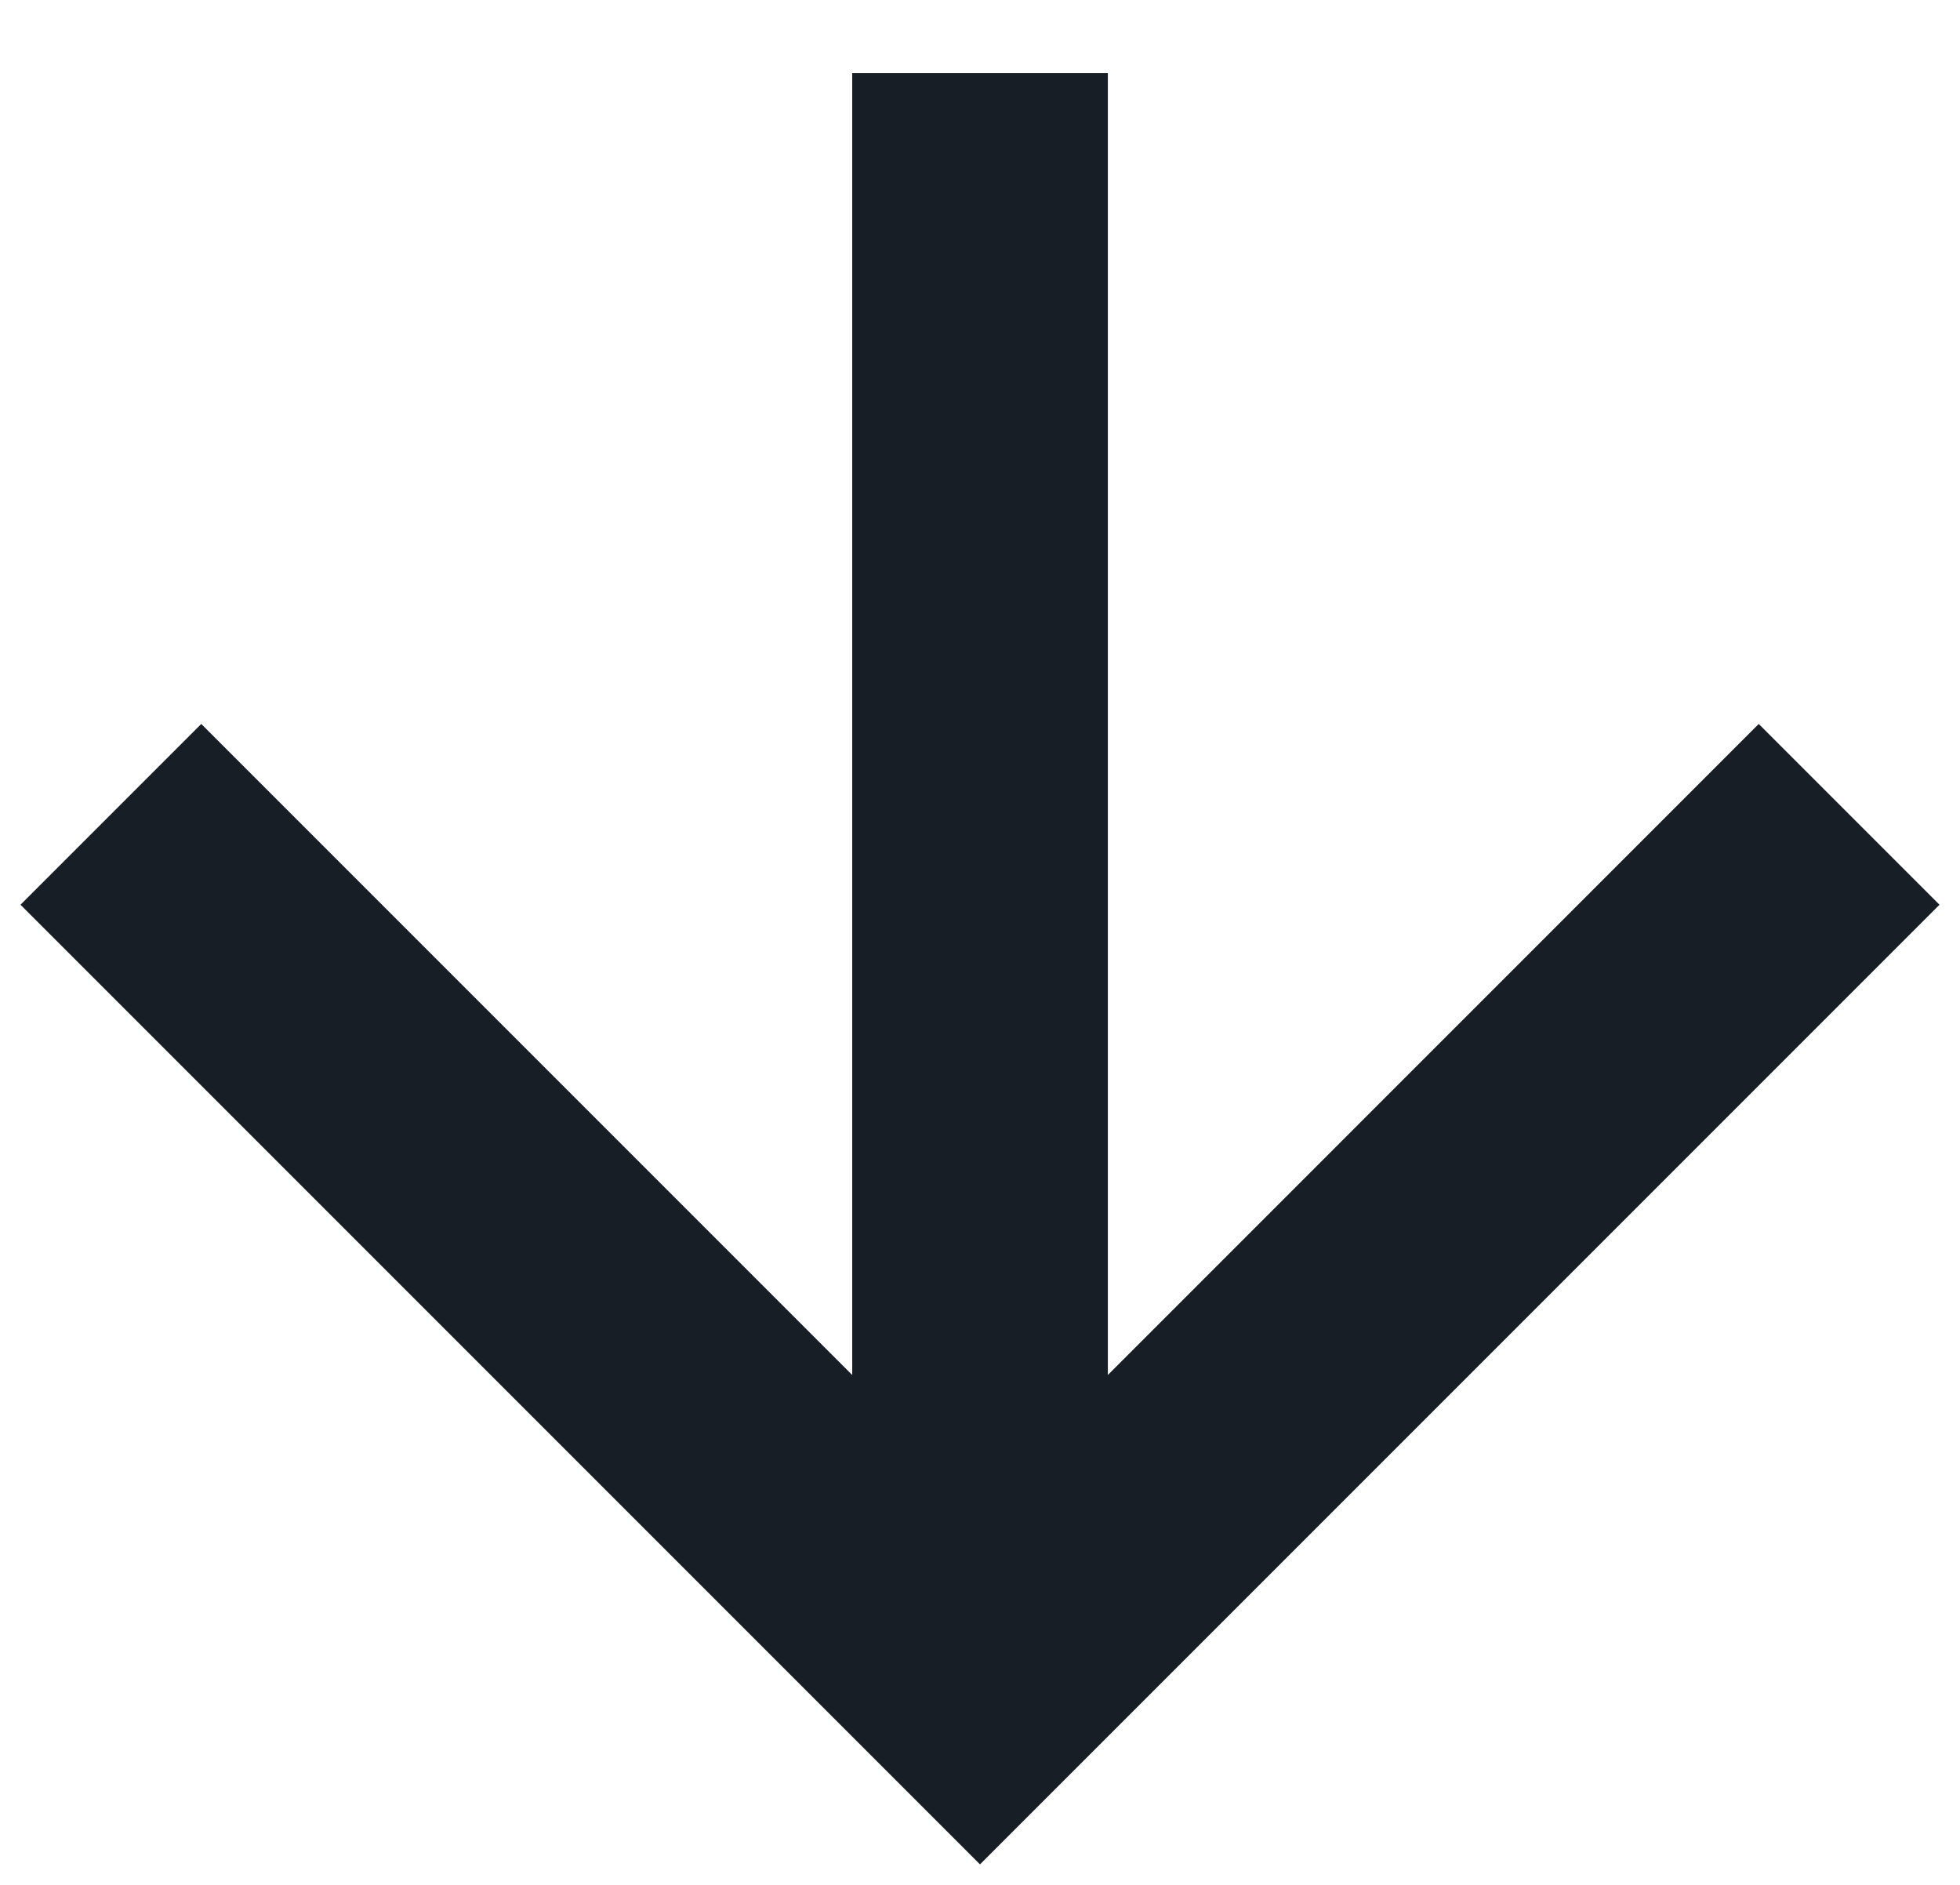
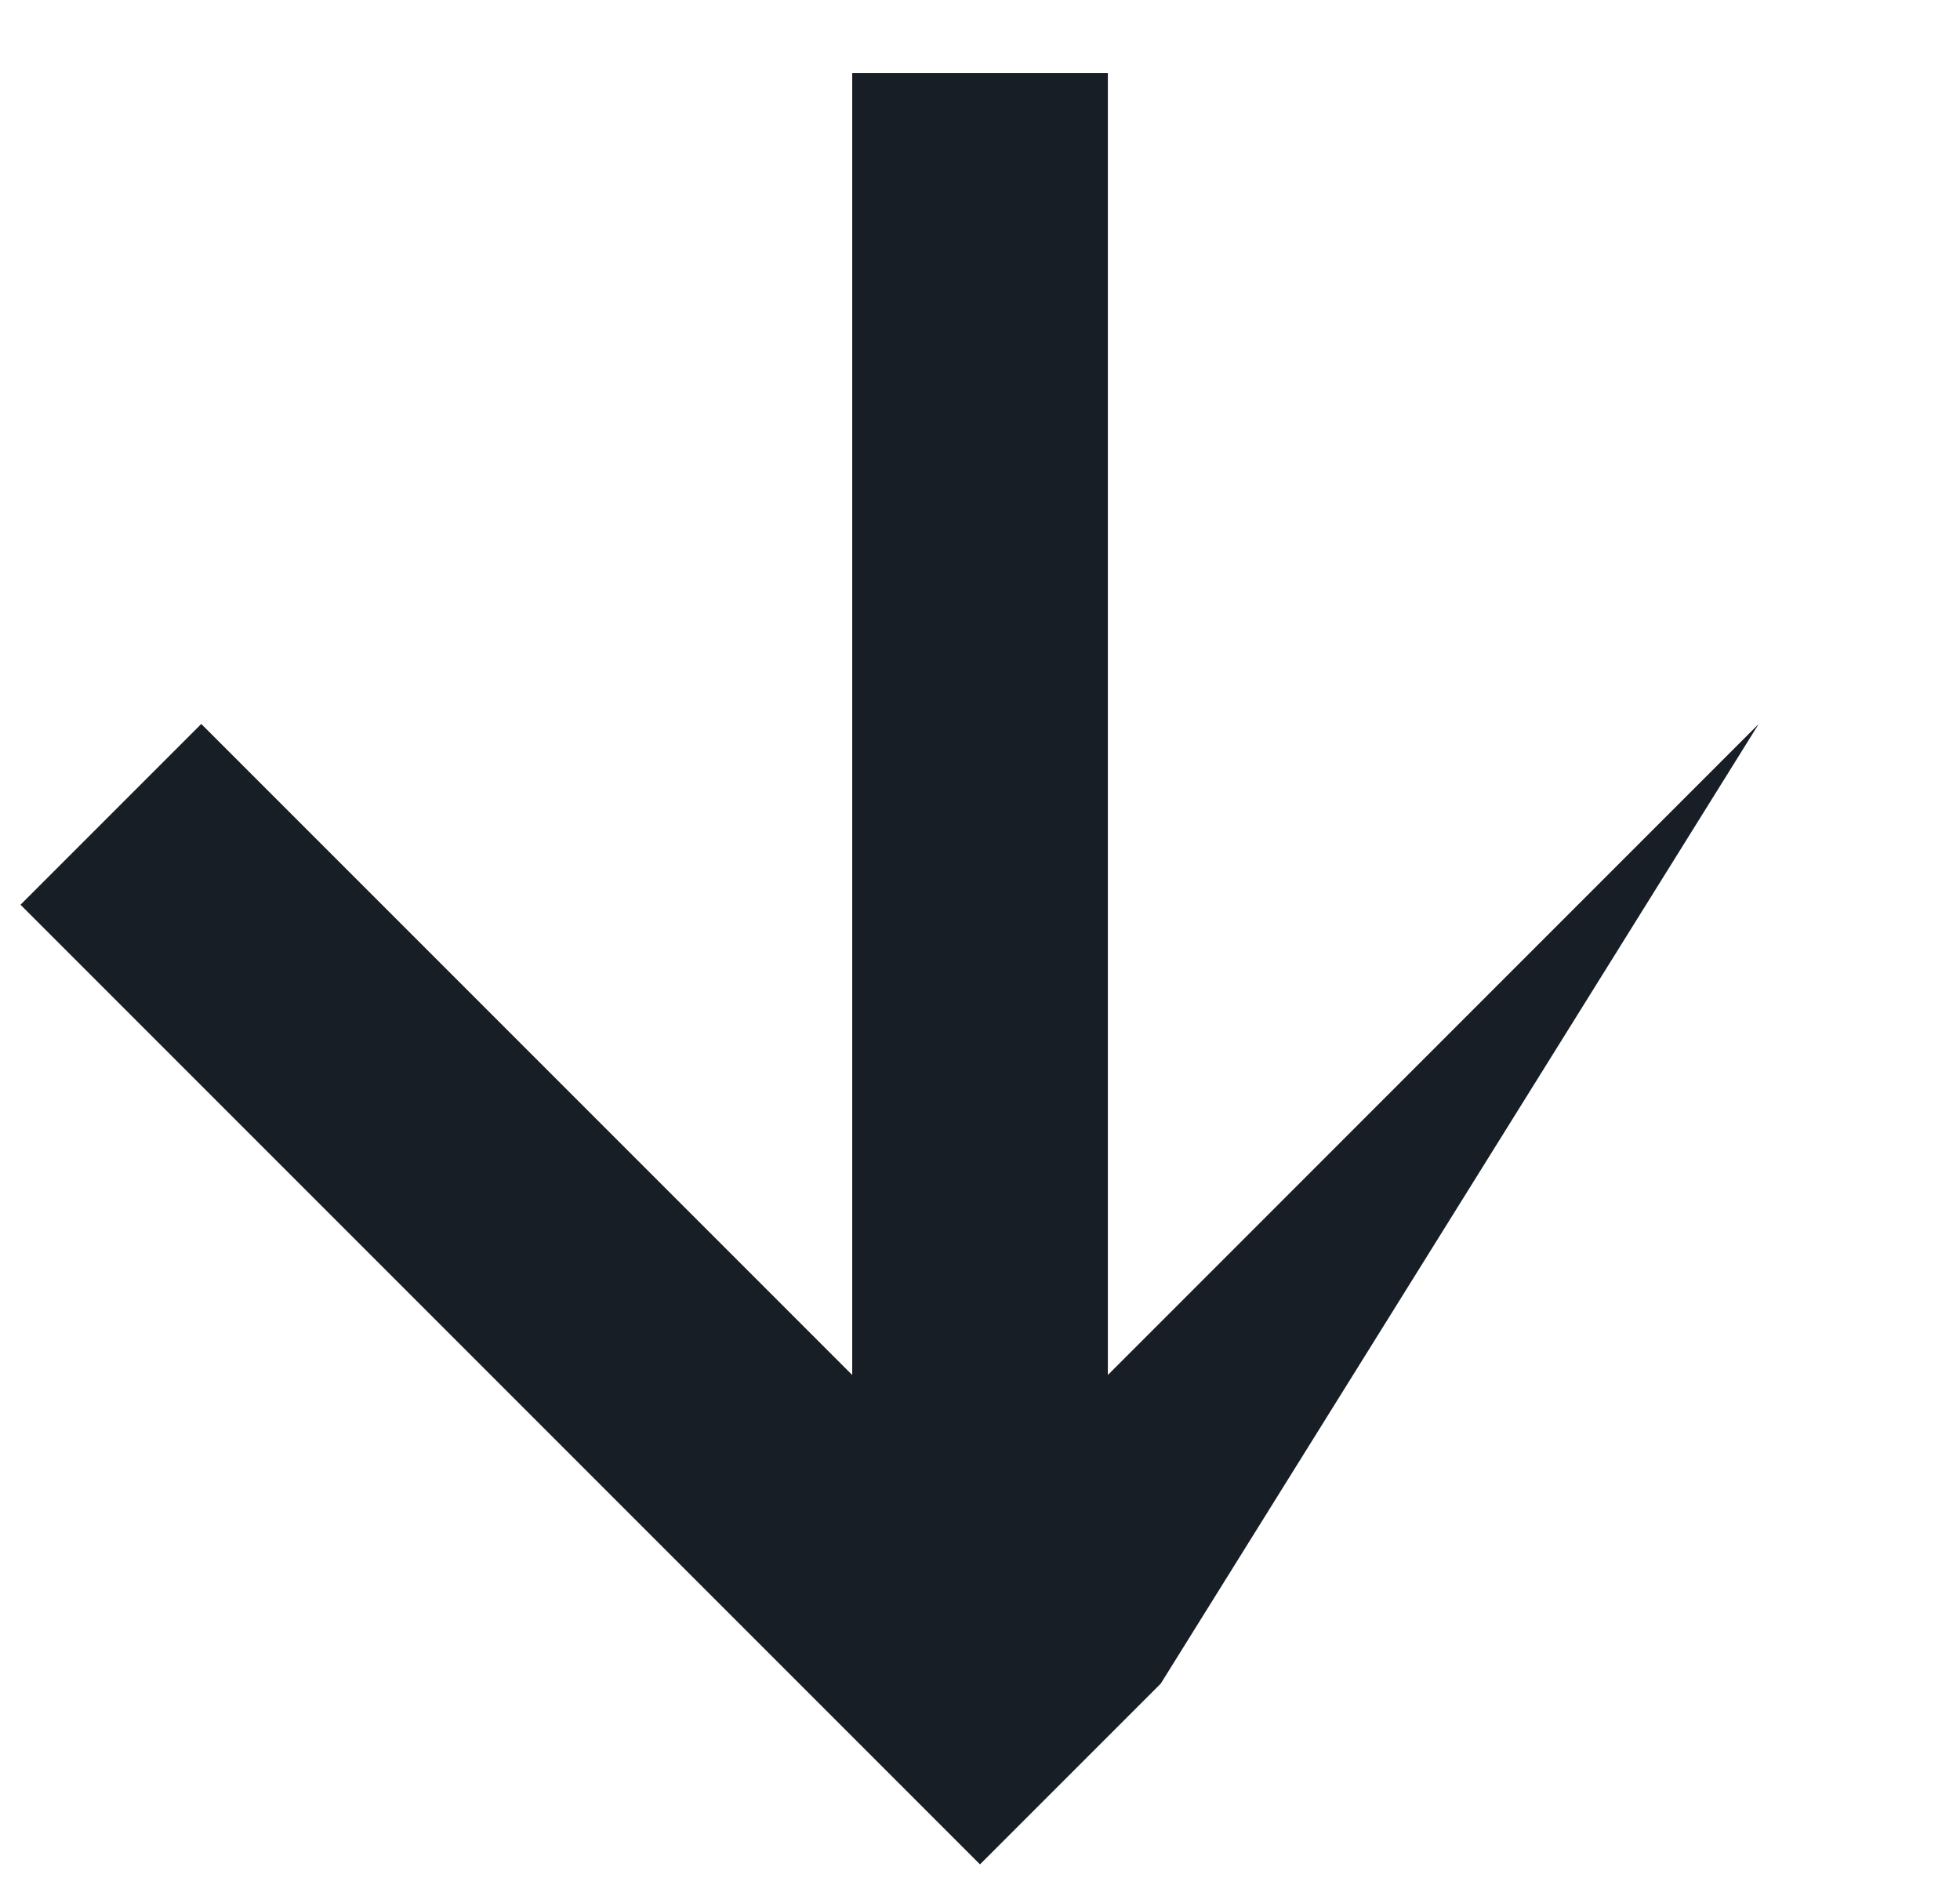
<svg xmlns="http://www.w3.org/2000/svg" width="26" height="25" viewBox="0 0 26 25" fill="none">
-   <path d="M15.398 22.33L25.728 12L23.33 9.602L14.696 18.237L14.696 0.968L11.305 0.968L11.305 18.237L2.67 9.602L0.272 12L10.602 22.33L13 24.728L15.398 22.33Z" fill="#181E25" />
+   <path d="M15.398 22.33L23.33 9.602L14.696 18.237L14.696 0.968L11.305 0.968L11.305 18.237L2.67 9.602L0.272 12L10.602 22.33L13 24.728L15.398 22.33Z" fill="#181E25" />
</svg>